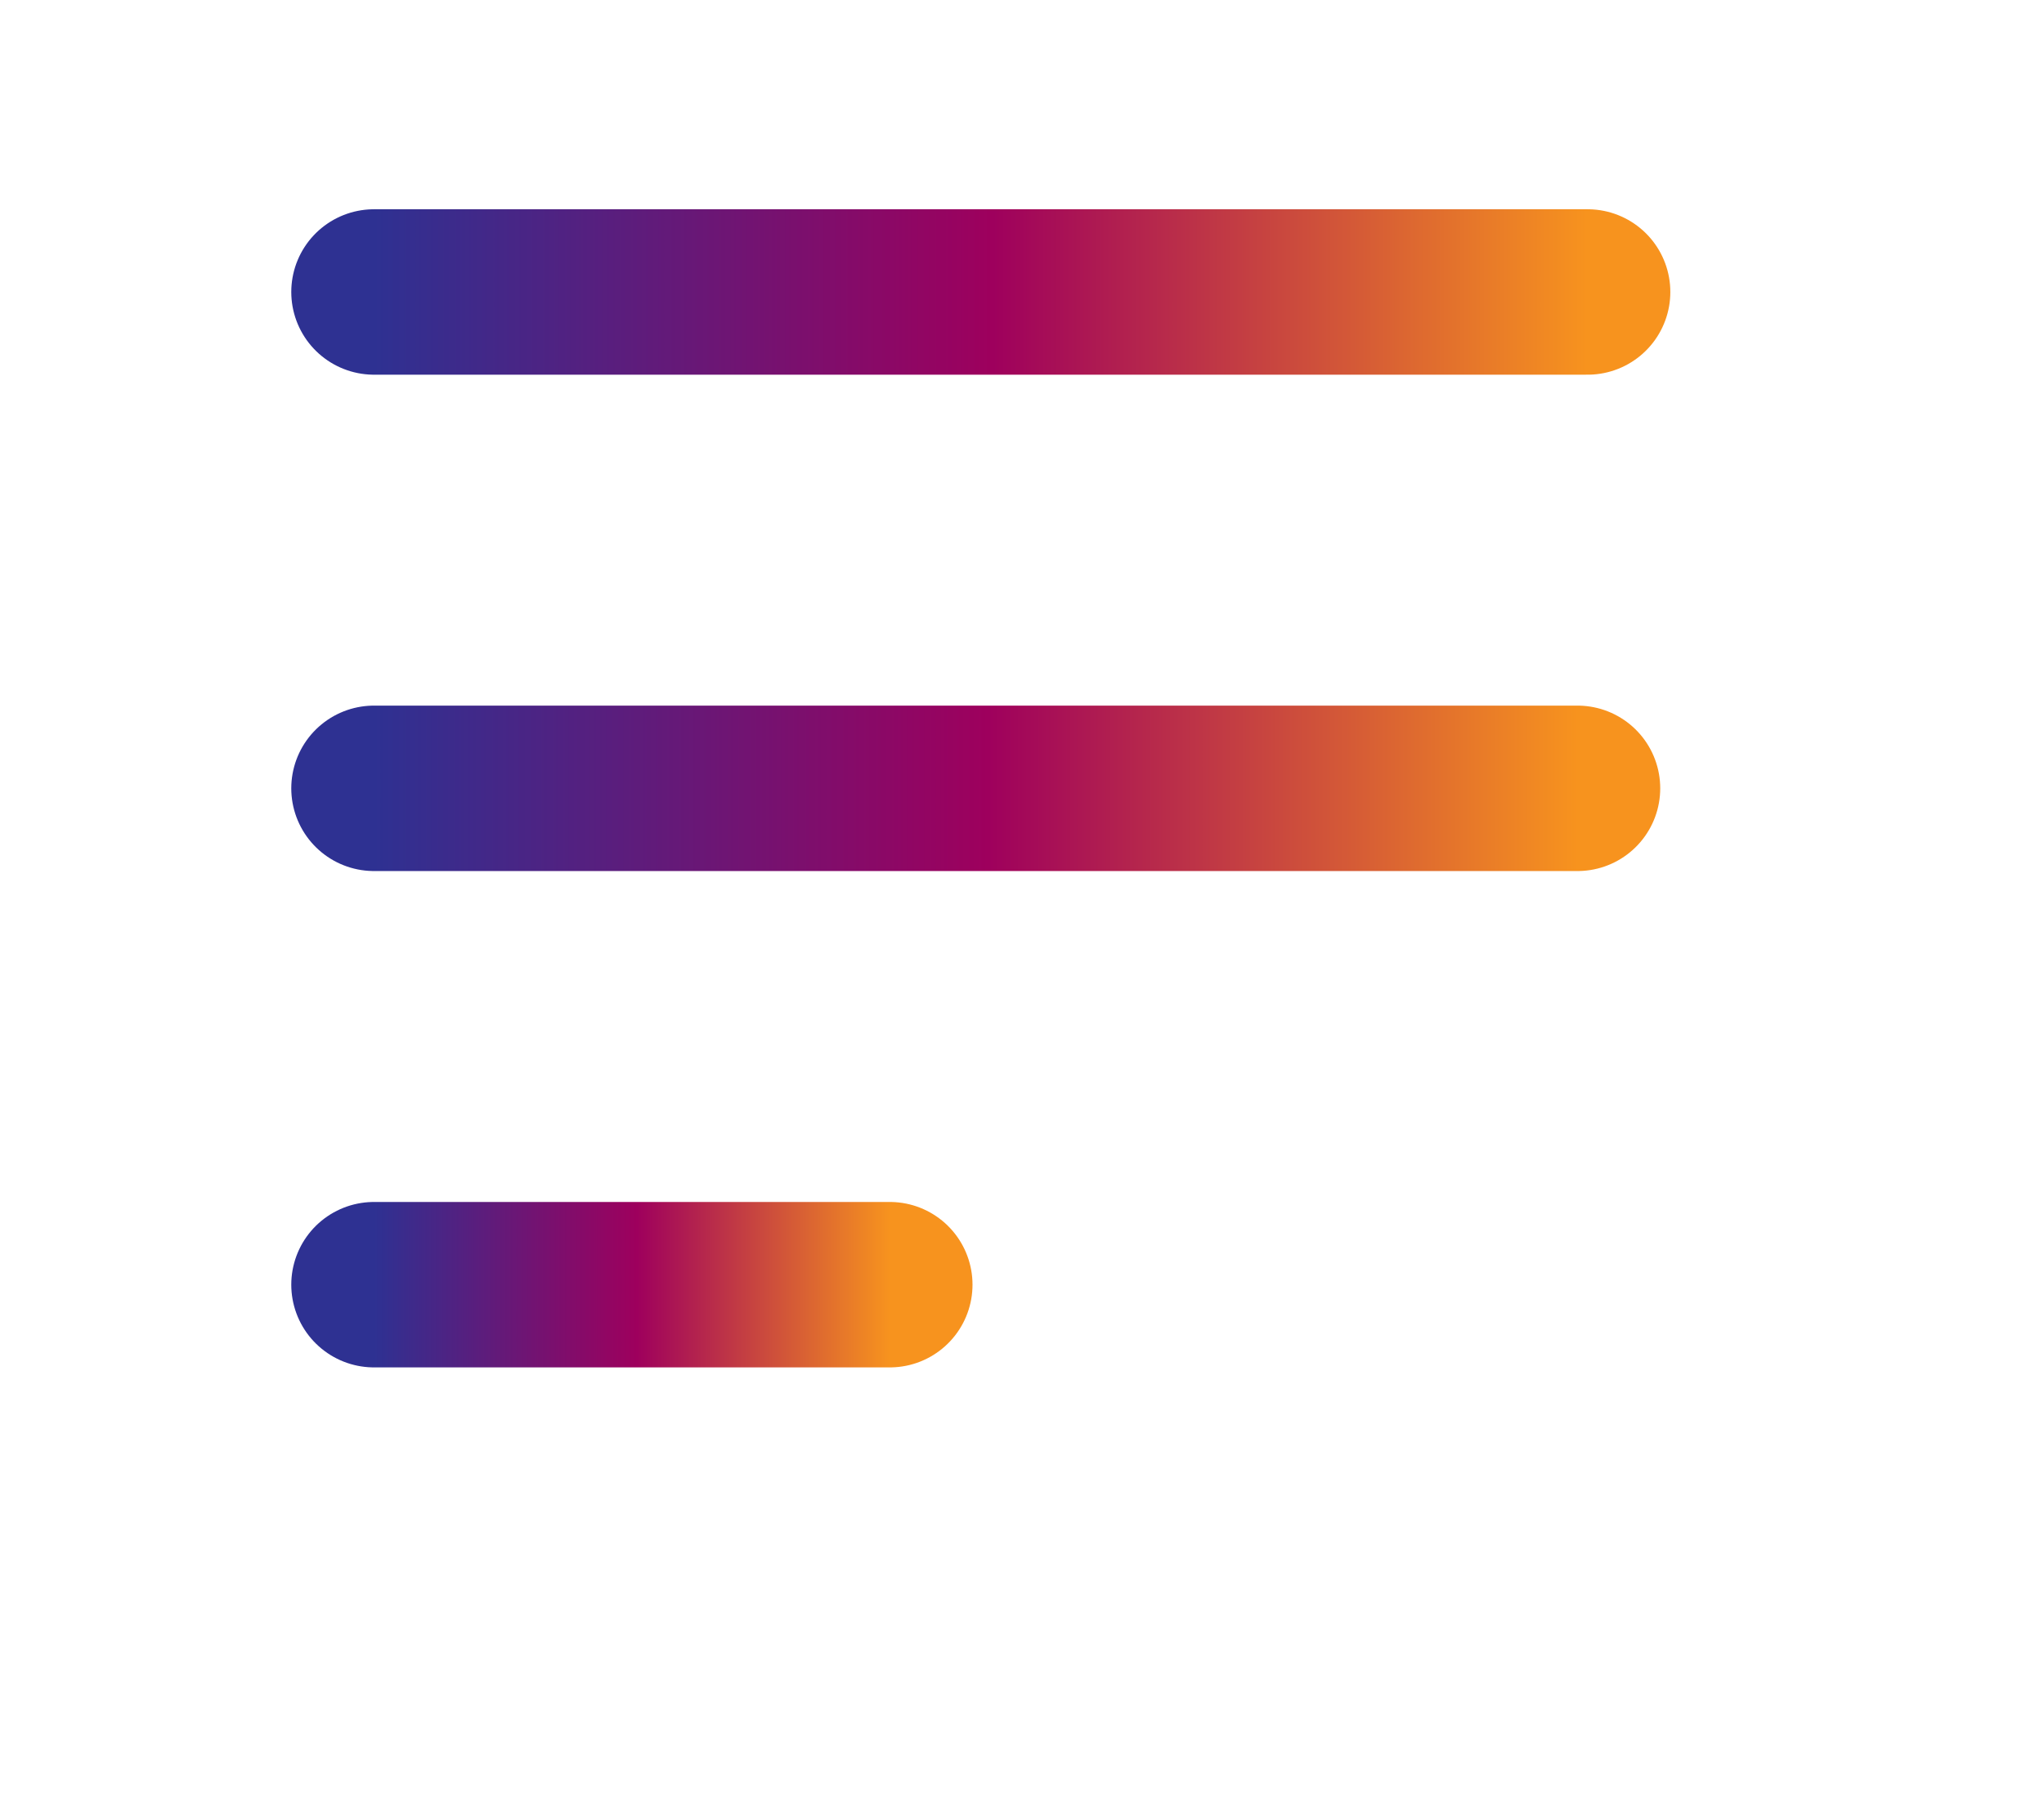
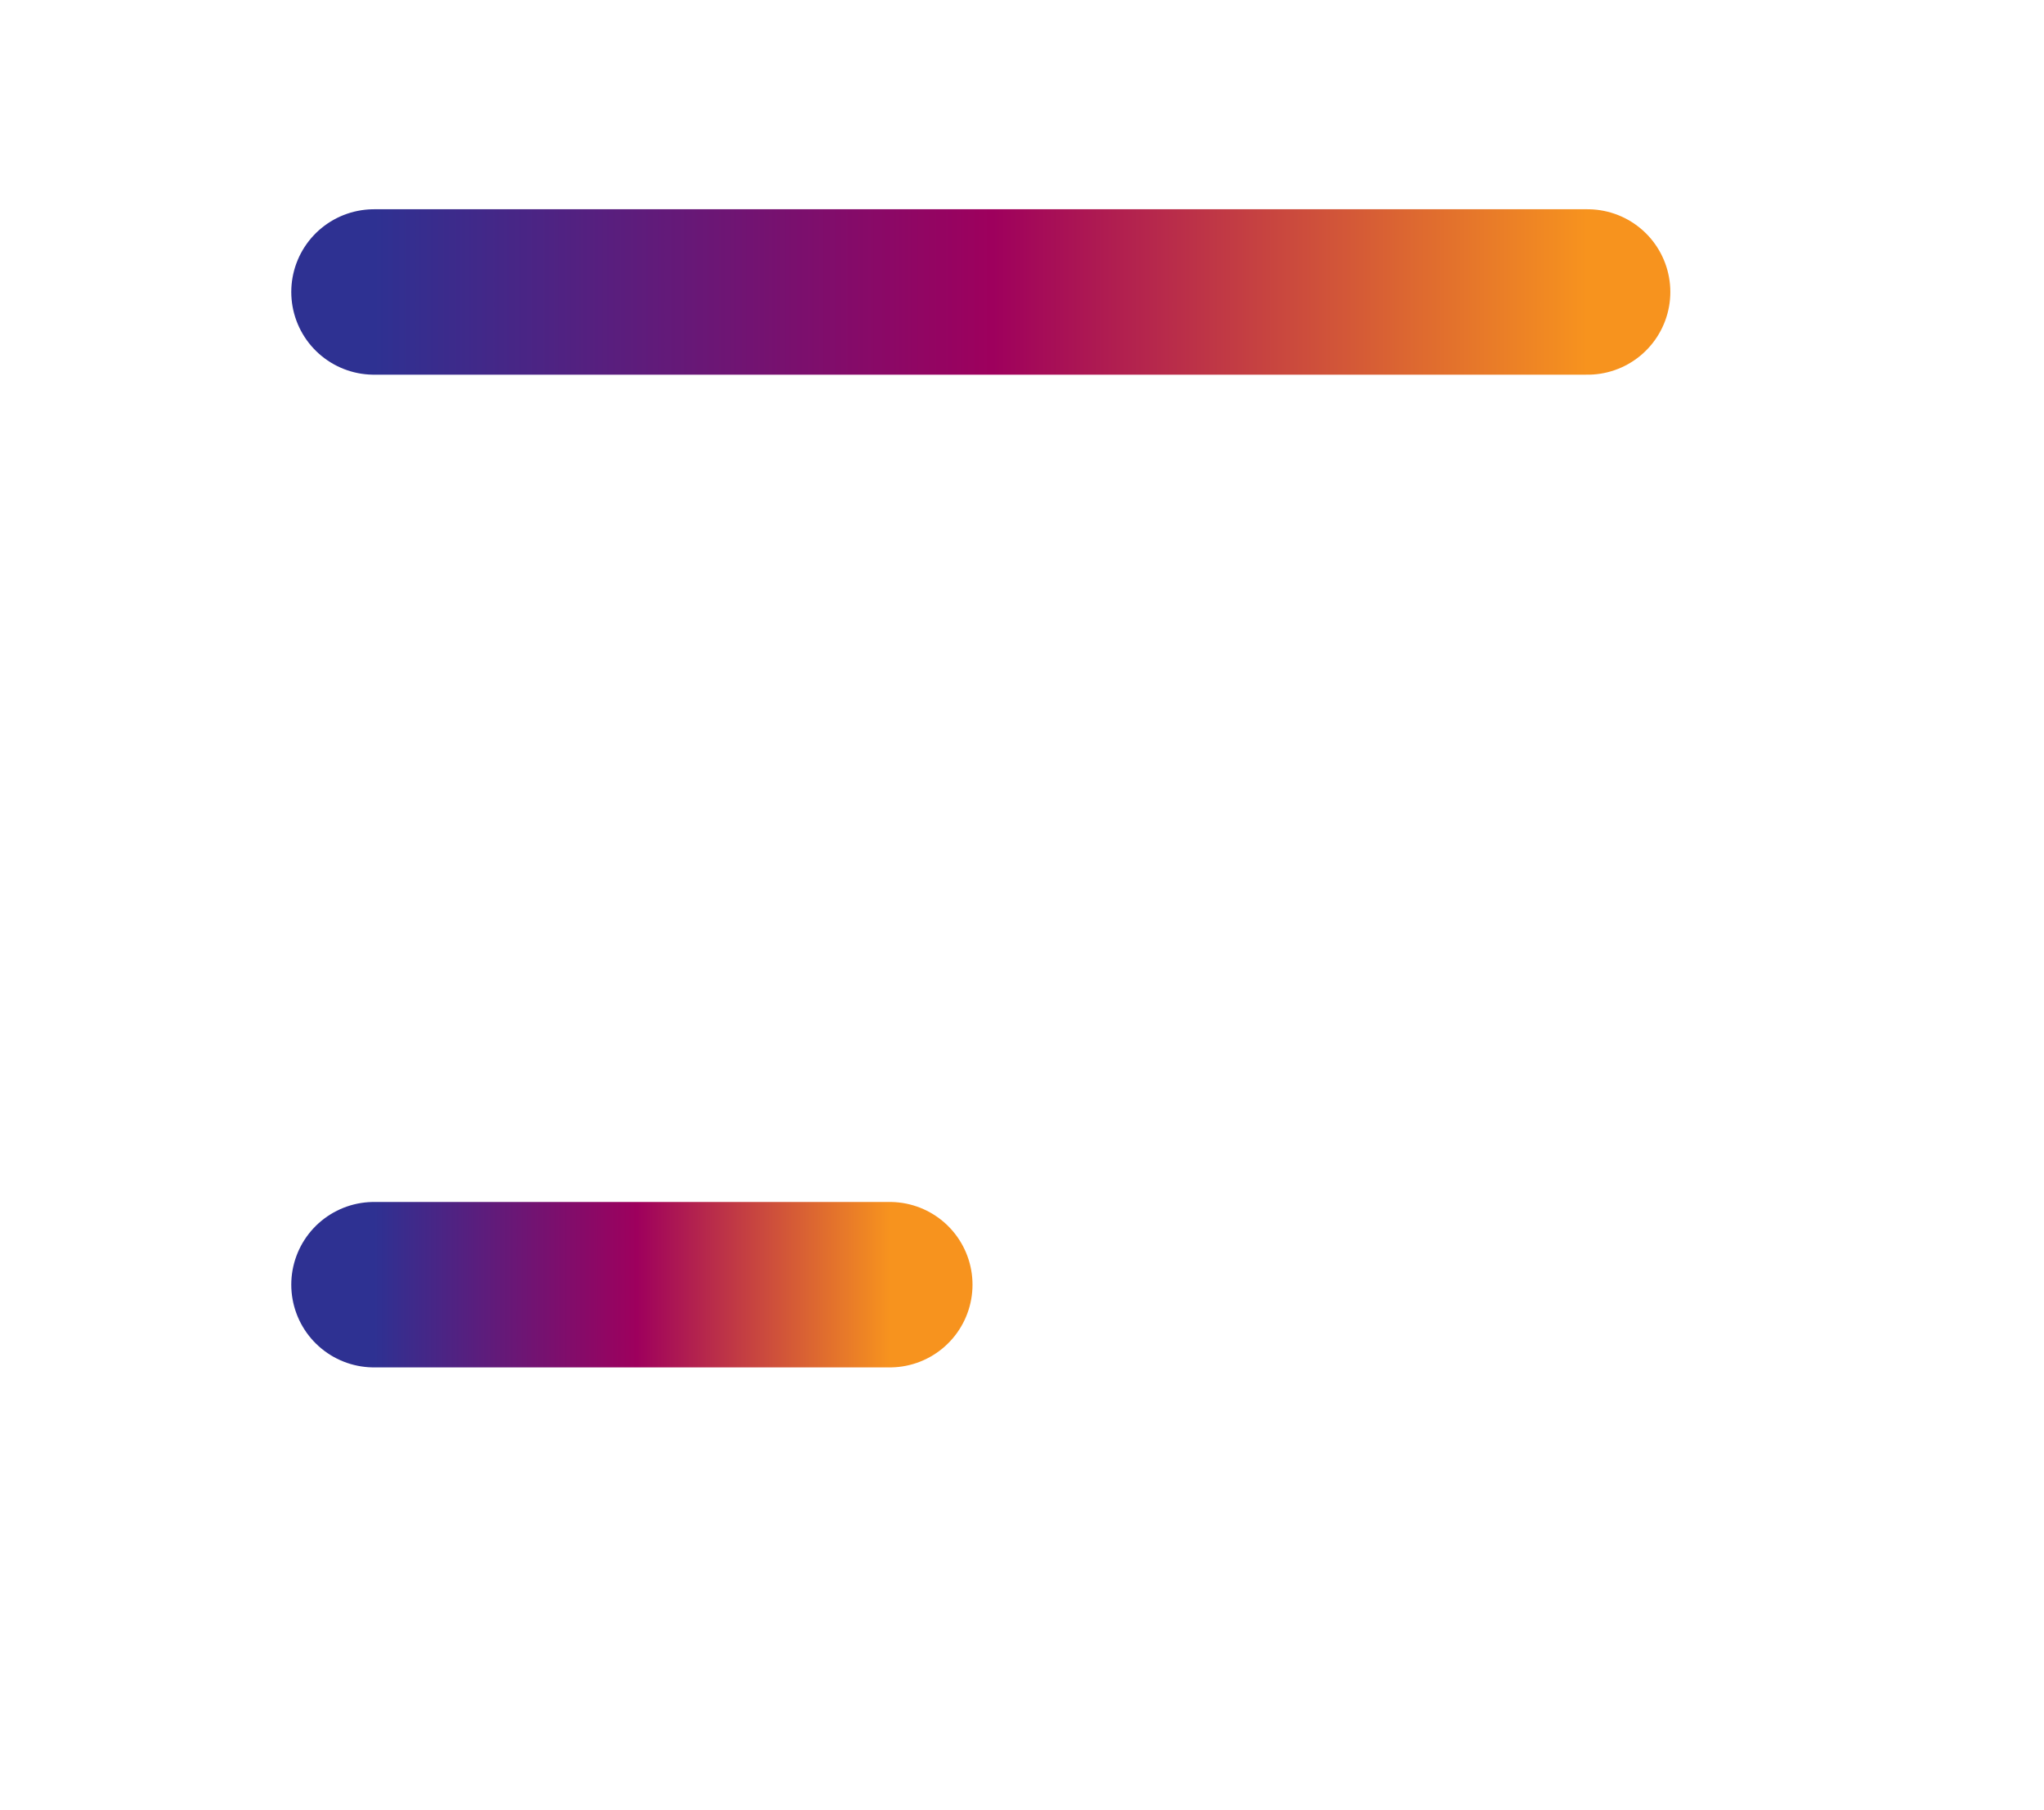
<svg xmlns="http://www.w3.org/2000/svg" width="35" height="31" viewBox="0 0 35 31" fill="none">
  <path d="M6.404 22H15.236" stroke="url(#paint0_linear_56_3480)" stroke-width="2.833" stroke-linecap="round" stroke-linejoin="round" />
-   <path d="M6.404 13.5H27.012" stroke="url(#paint1_linear_56_3480)" stroke-width="2.833" stroke-linecap="round" stroke-linejoin="round" />
  <path d="M6.404 5L27.185 5" stroke="url(#paint2_linear_56_3480)" stroke-width="2.833" stroke-linecap="round" stroke-linejoin="round" />
  <defs>
    <linearGradient id="paint0_linear_56_3480" x1="6.404" y1="22.5" x2="15.236" y2="22.5" gradientUnits="userSpaceOnUse">
      <stop stop-color="#2E3192" />
      <stop offset="0.51" stop-color="#9E005D" />
      <stop offset="1" stop-color="#F7931E" />
    </linearGradient>
    <linearGradient id="paint1_linear_56_3480" x1="6.404" y1="14" x2="27.012" y2="14" gradientUnits="userSpaceOnUse">
      <stop stop-color="#2E3192" />
      <stop offset="0.51" stop-color="#9E005D" />
      <stop offset="1" stop-color="#F7931E" />
    </linearGradient>
    <linearGradient id="paint2_linear_56_3480" x1="6.404" y1="5.5" x2="27.185" y2="5.5" gradientUnits="userSpaceOnUse">
      <stop stop-color="#2E3192" />
      <stop offset="0.51" stop-color="#9E005D" />
      <stop offset="1" stop-color="#F7931E" />
    </linearGradient>
  </defs>
</svg>